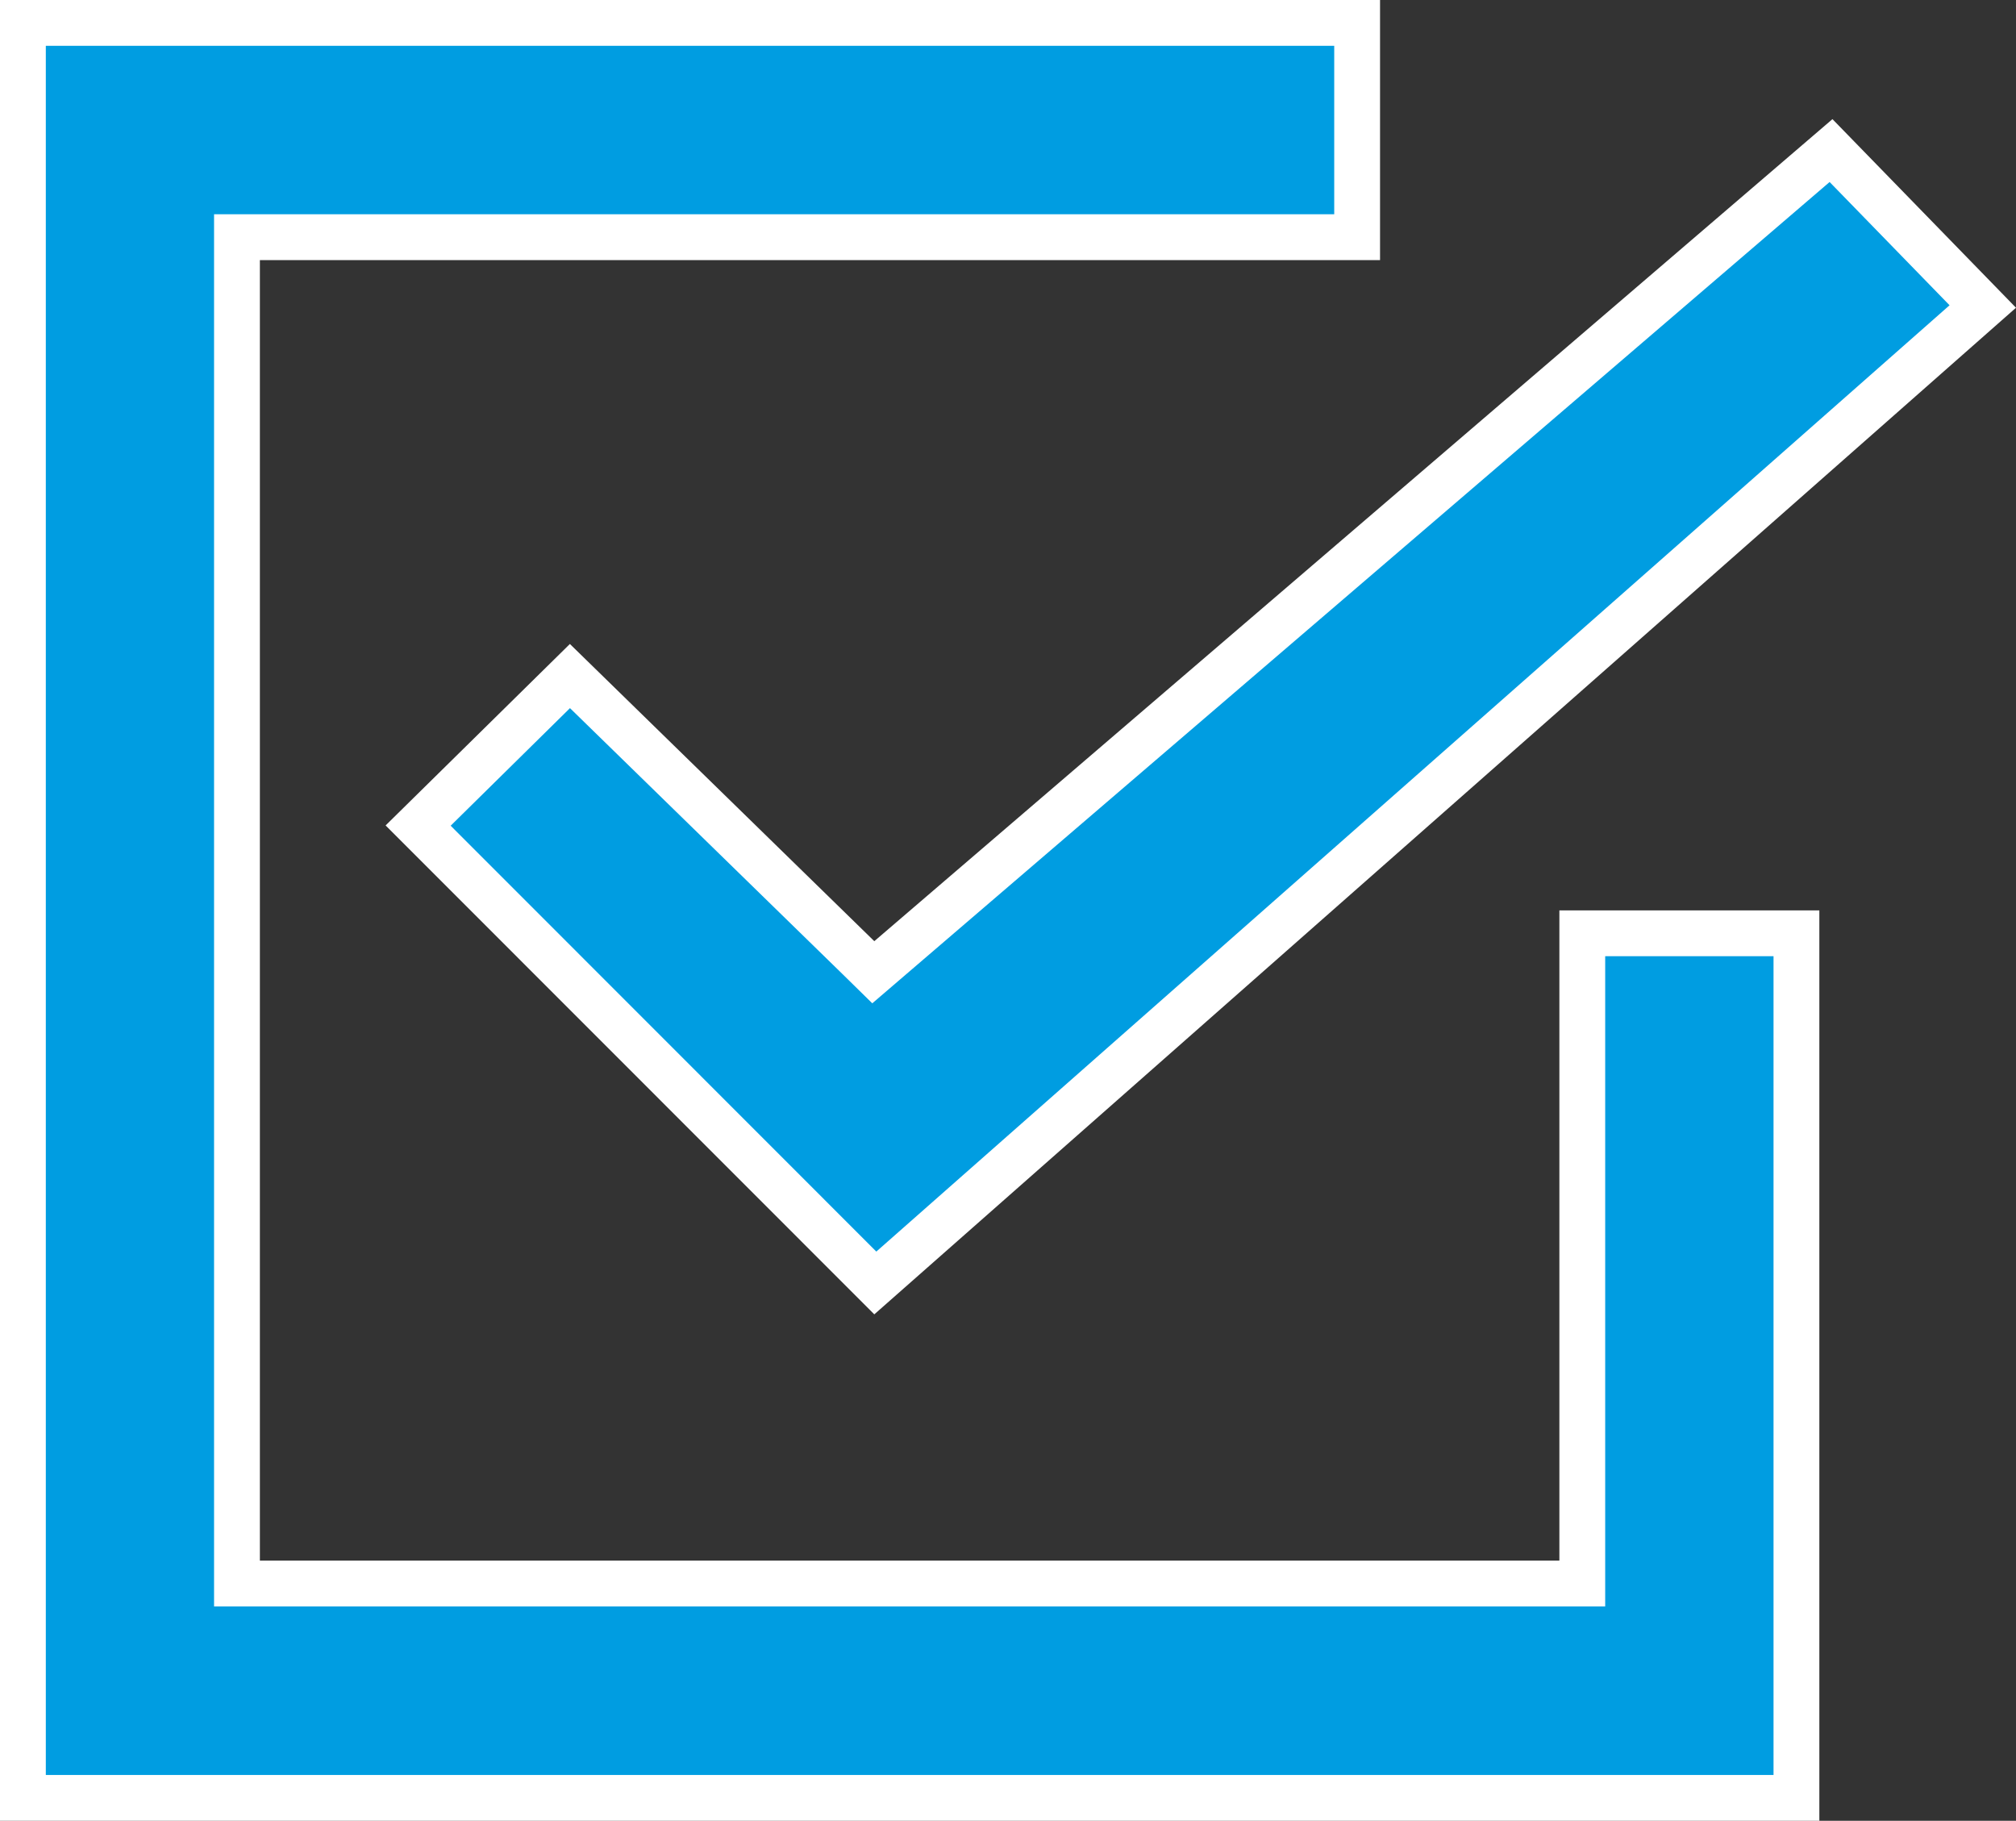
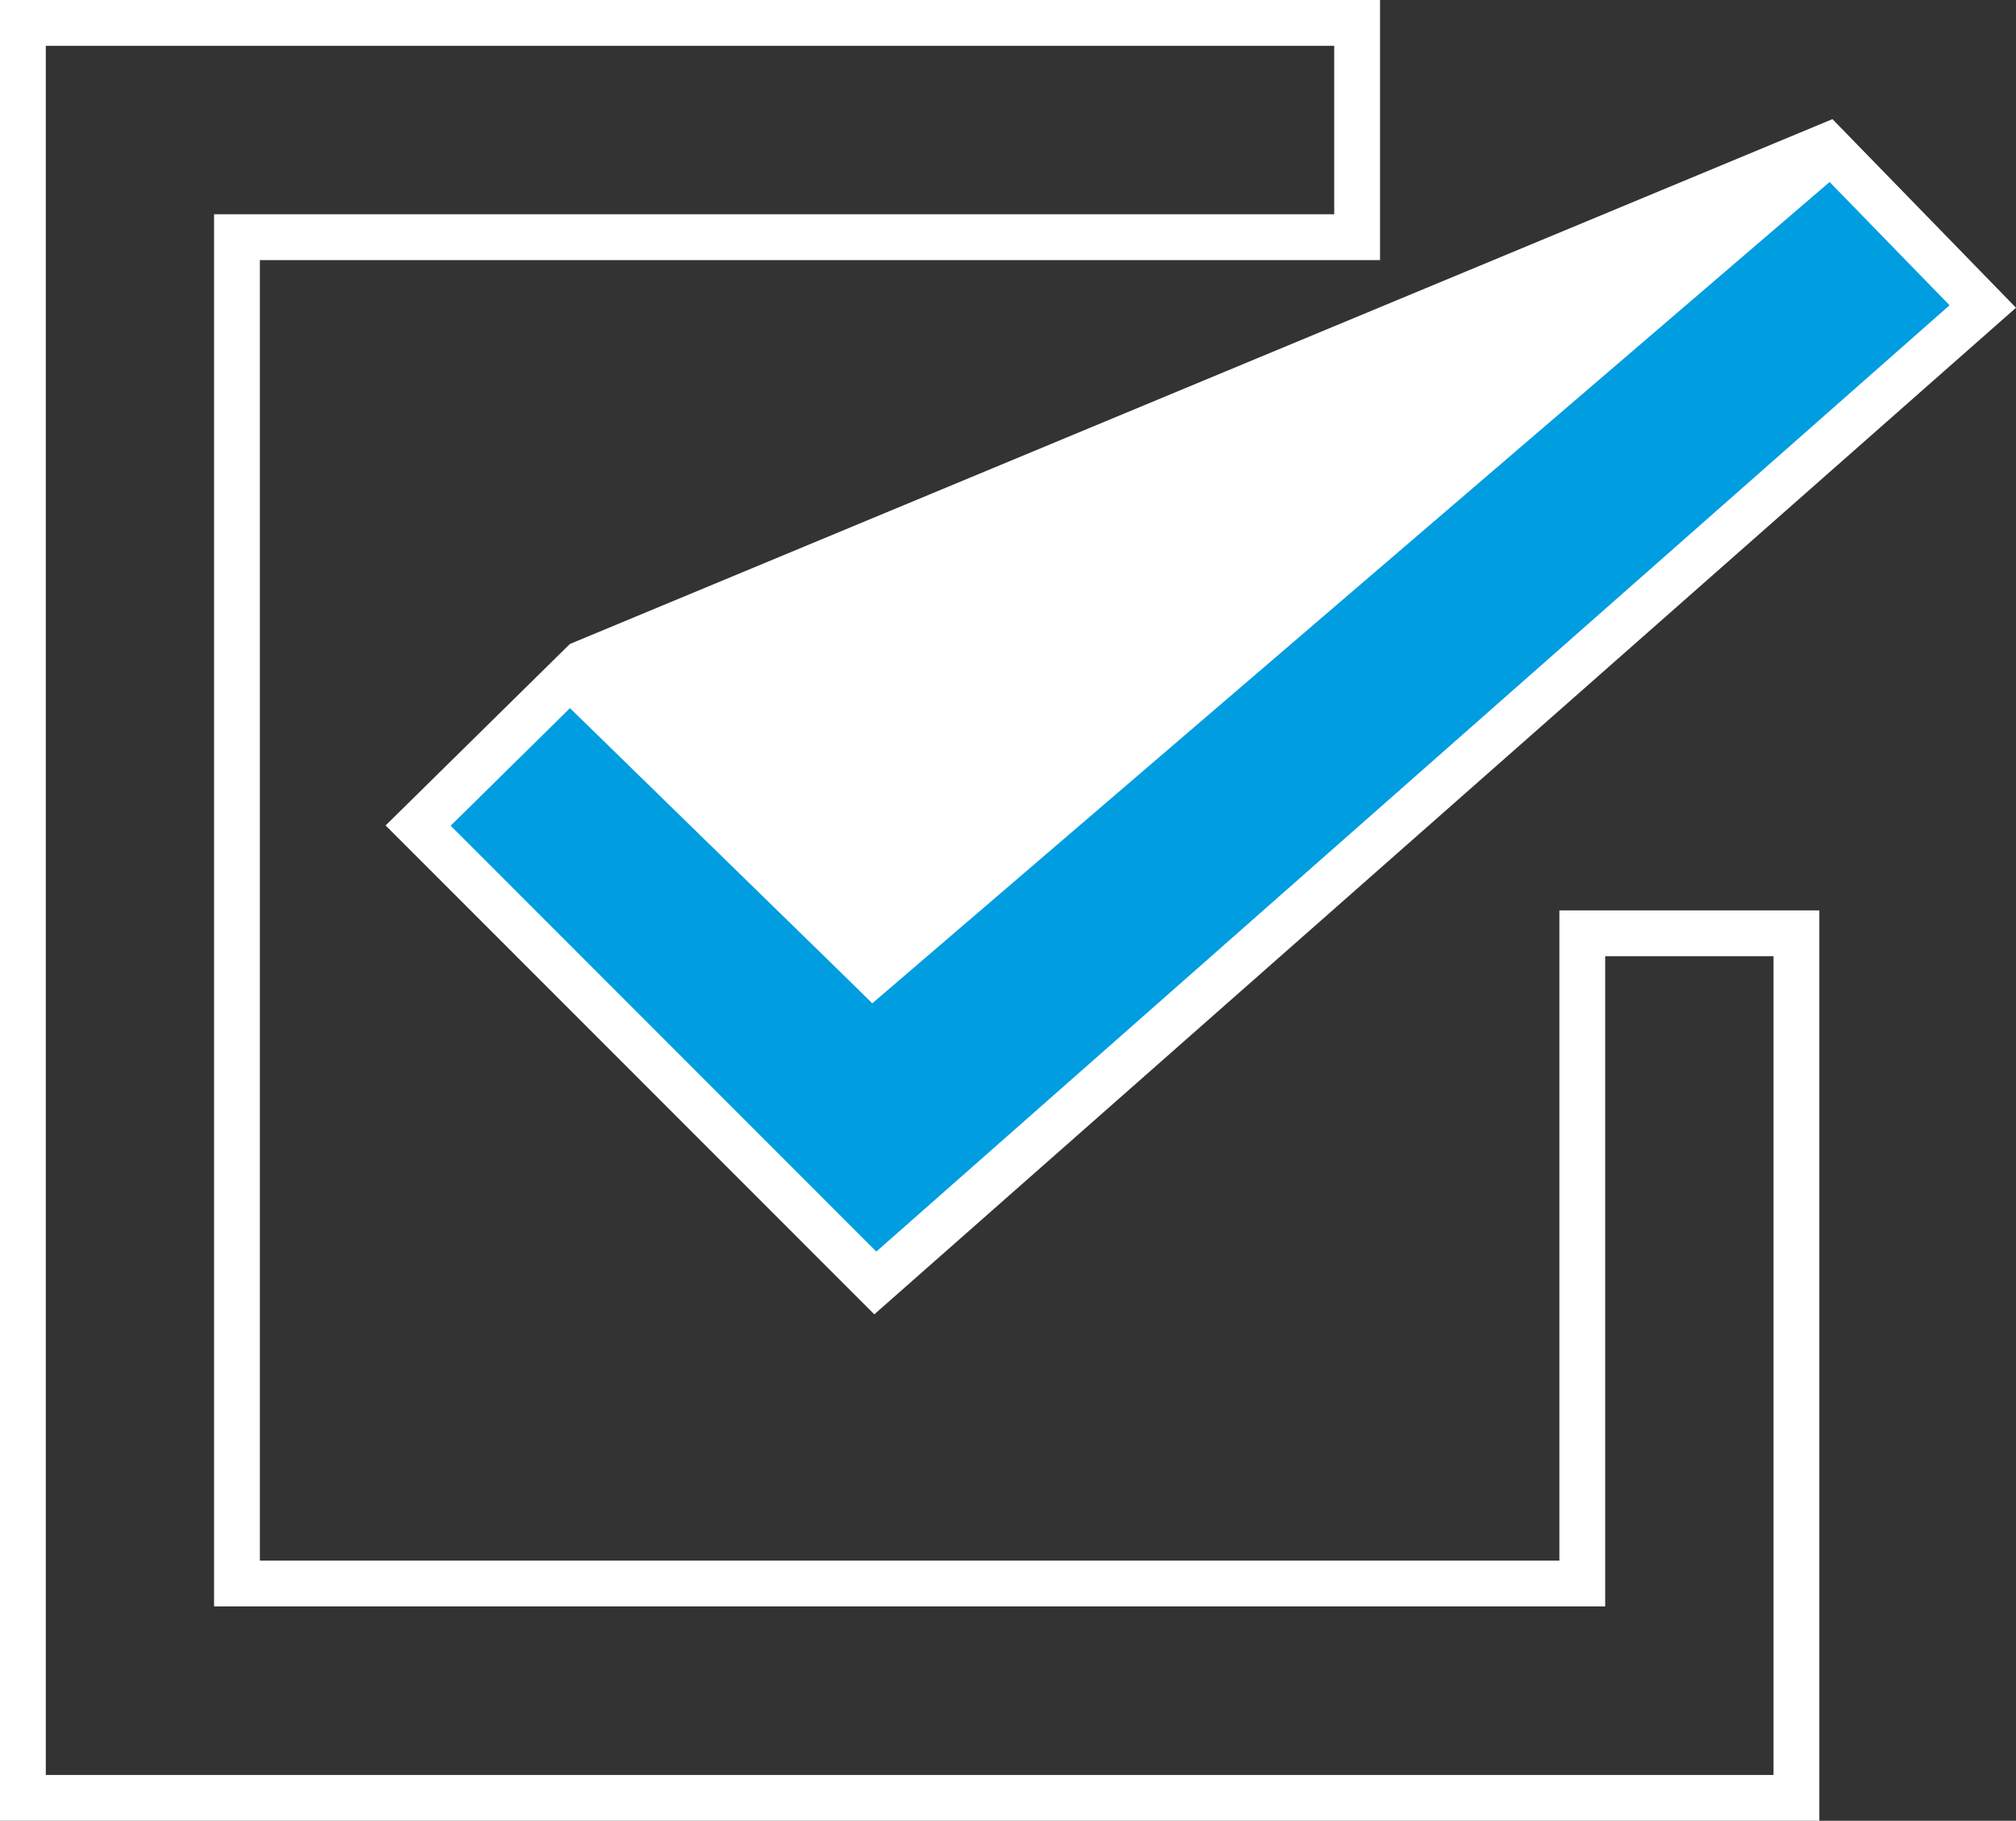
<svg xmlns="http://www.w3.org/2000/svg" width="22" height="19.868" viewBox="0 0 22 19.868" style="opacity: 1;">
  <rect x="0" y="0" width="22" height="19.868" fill="#333333" stroke="none" />
  <g id="Group_5737" data-name="Group 5737" transform="translate(-398.742 68)">
    <g id="Path_9877" data-name="Path 9877" transform="translate(-6292.368 15736.939)" fill="#009de1">
      <path d="M 6700.662 -15790.939 L 6695.673 -15795.931 L 6697.33 -15797.562 L 6700.477 -15794.49 L 6700.641 -15794.33 L 6700.814 -15794.479 L 6711.091 -15803.296 L 6712.748 -15801.595 L 6700.662 -15790.939 Z" stroke="none" />
-       <path d="M 6711.076 -15802.953 L 6700.629 -15793.991 L 6700.302 -15794.312 L 6697.33 -15797.212 L 6696.028 -15795.929 L 6700.673 -15791.282 L 6712.385 -15801.608 L 6711.076 -15802.953 M 6711.107 -15803.639 L 6713.11 -15801.581 L 6700.651 -15790.597 L 6695.318 -15795.932 L 6697.329 -15797.912 L 6700.651 -15794.669 L 6711.107 -15803.639 Z" stroke="none" fill="#fff" />
+       <path d="M 6711.076 -15802.953 L 6700.629 -15793.991 L 6700.302 -15794.312 L 6697.33 -15797.212 L 6696.028 -15795.929 L 6700.673 -15791.282 L 6712.385 -15801.608 L 6711.076 -15802.953 M 6711.107 -15803.639 L 6713.11 -15801.581 L 6700.651 -15790.597 L 6695.318 -15795.932 L 6697.329 -15797.912 L 6711.107 -15803.639 Z" stroke="none" fill="#fff" />
    </g>
    <g id="Subtraction_12" data-name="Subtraction 12" transform="translate(398.742 -68)" fill="#009de1">
-       <path d="M 19.604 19.618 L 0.25 19.618 L 0.25 0.25 L 14.81 0.25 L 14.81 2.588 L 2.836 2.588 L 2.586 2.588 L 2.586 2.838 L 2.586 17.029 L 2.586 17.279 L 2.836 17.279 L 17.017 17.279 L 17.267 17.279 L 17.267 17.029 L 17.267 10.184 L 19.604 10.184 L 19.604 19.618 Z" stroke="none" />
      <path d="M 19.354 19.368 L 19.354 10.434 L 17.517 10.434 L 17.517 17.529 L 2.336 17.529 L 2.336 2.338 L 14.56 2.338 L 14.56 0.5 L 0.5 0.5 L 0.5 19.368 L 19.354 19.368 M 19.854 19.868 L 19.854 19.868 L 19.854 19.868 Z M 19.854 19.868 L 3.071289029321633e-06 19.868 L 3.071289029321633e-06 3.155517447339662e-07 L 15.06 3.155517447339662e-07 L 15.06 2.838 L 2.836 2.838 L 2.836 17.029 L 17.017 17.029 L 17.017 9.934 L 19.854 9.934 L 19.854 19.868 Z" stroke="none" fill="#fff" />
    </g>
  </g>
</svg>